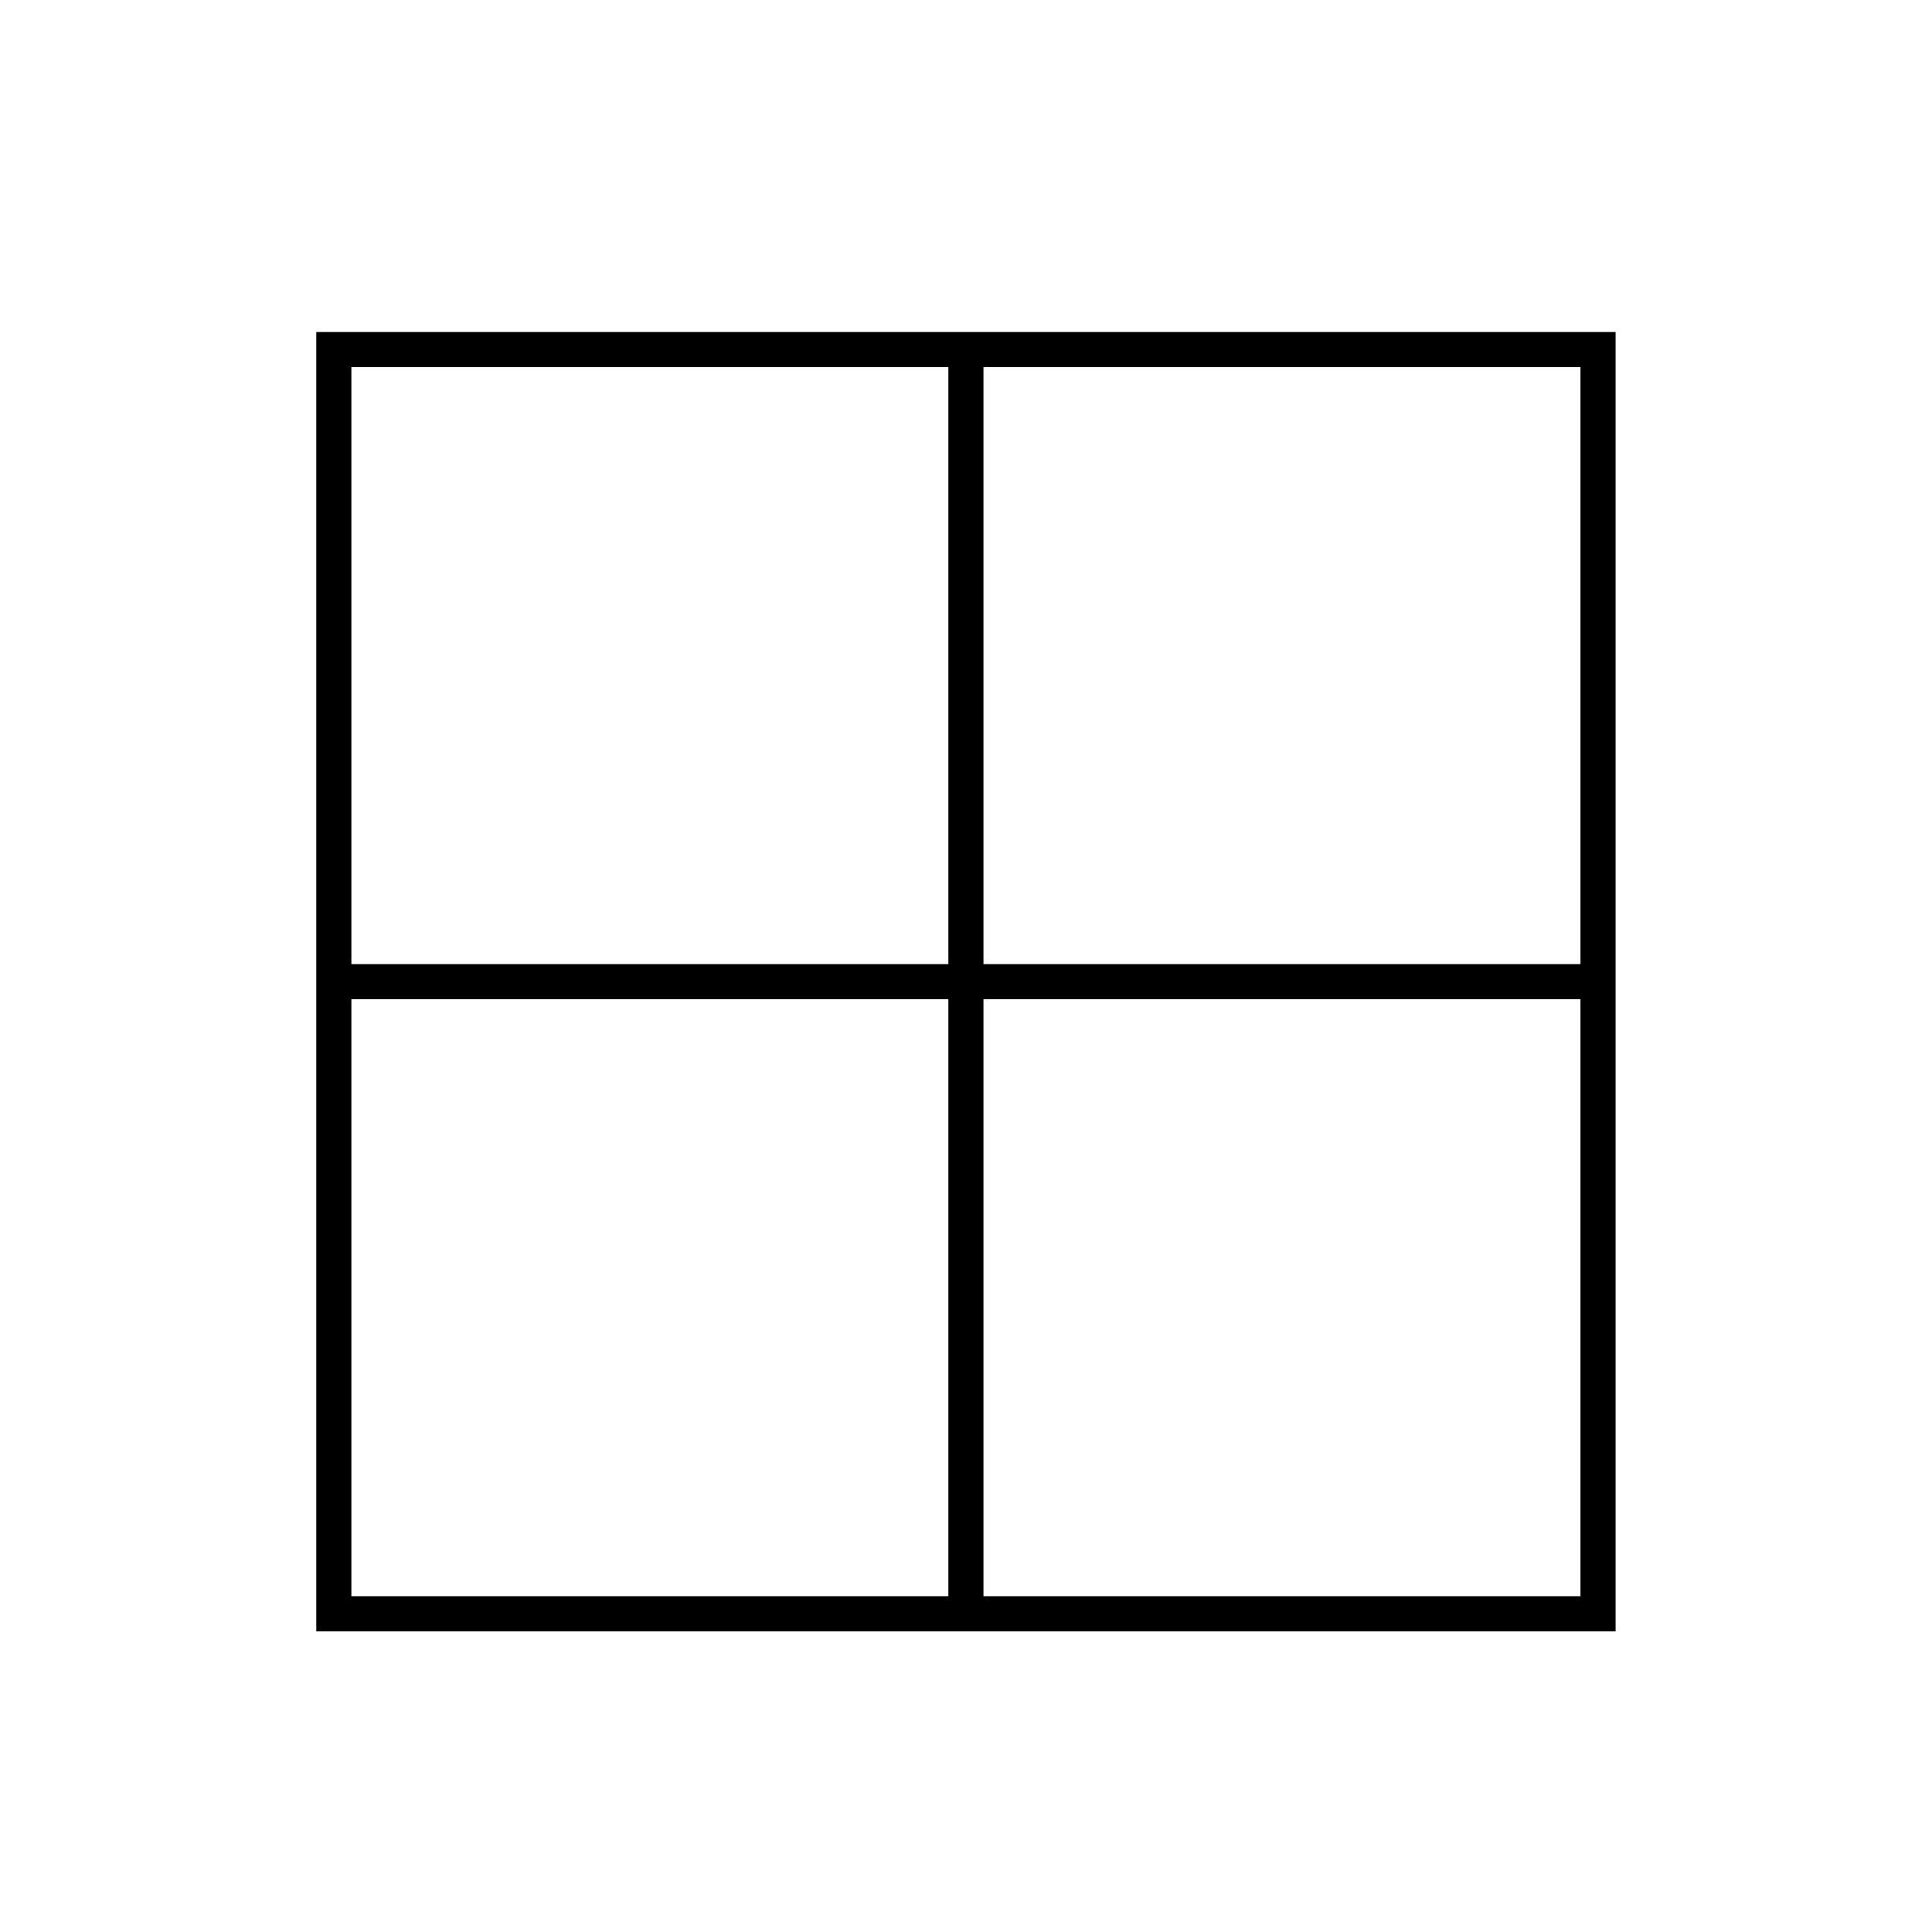
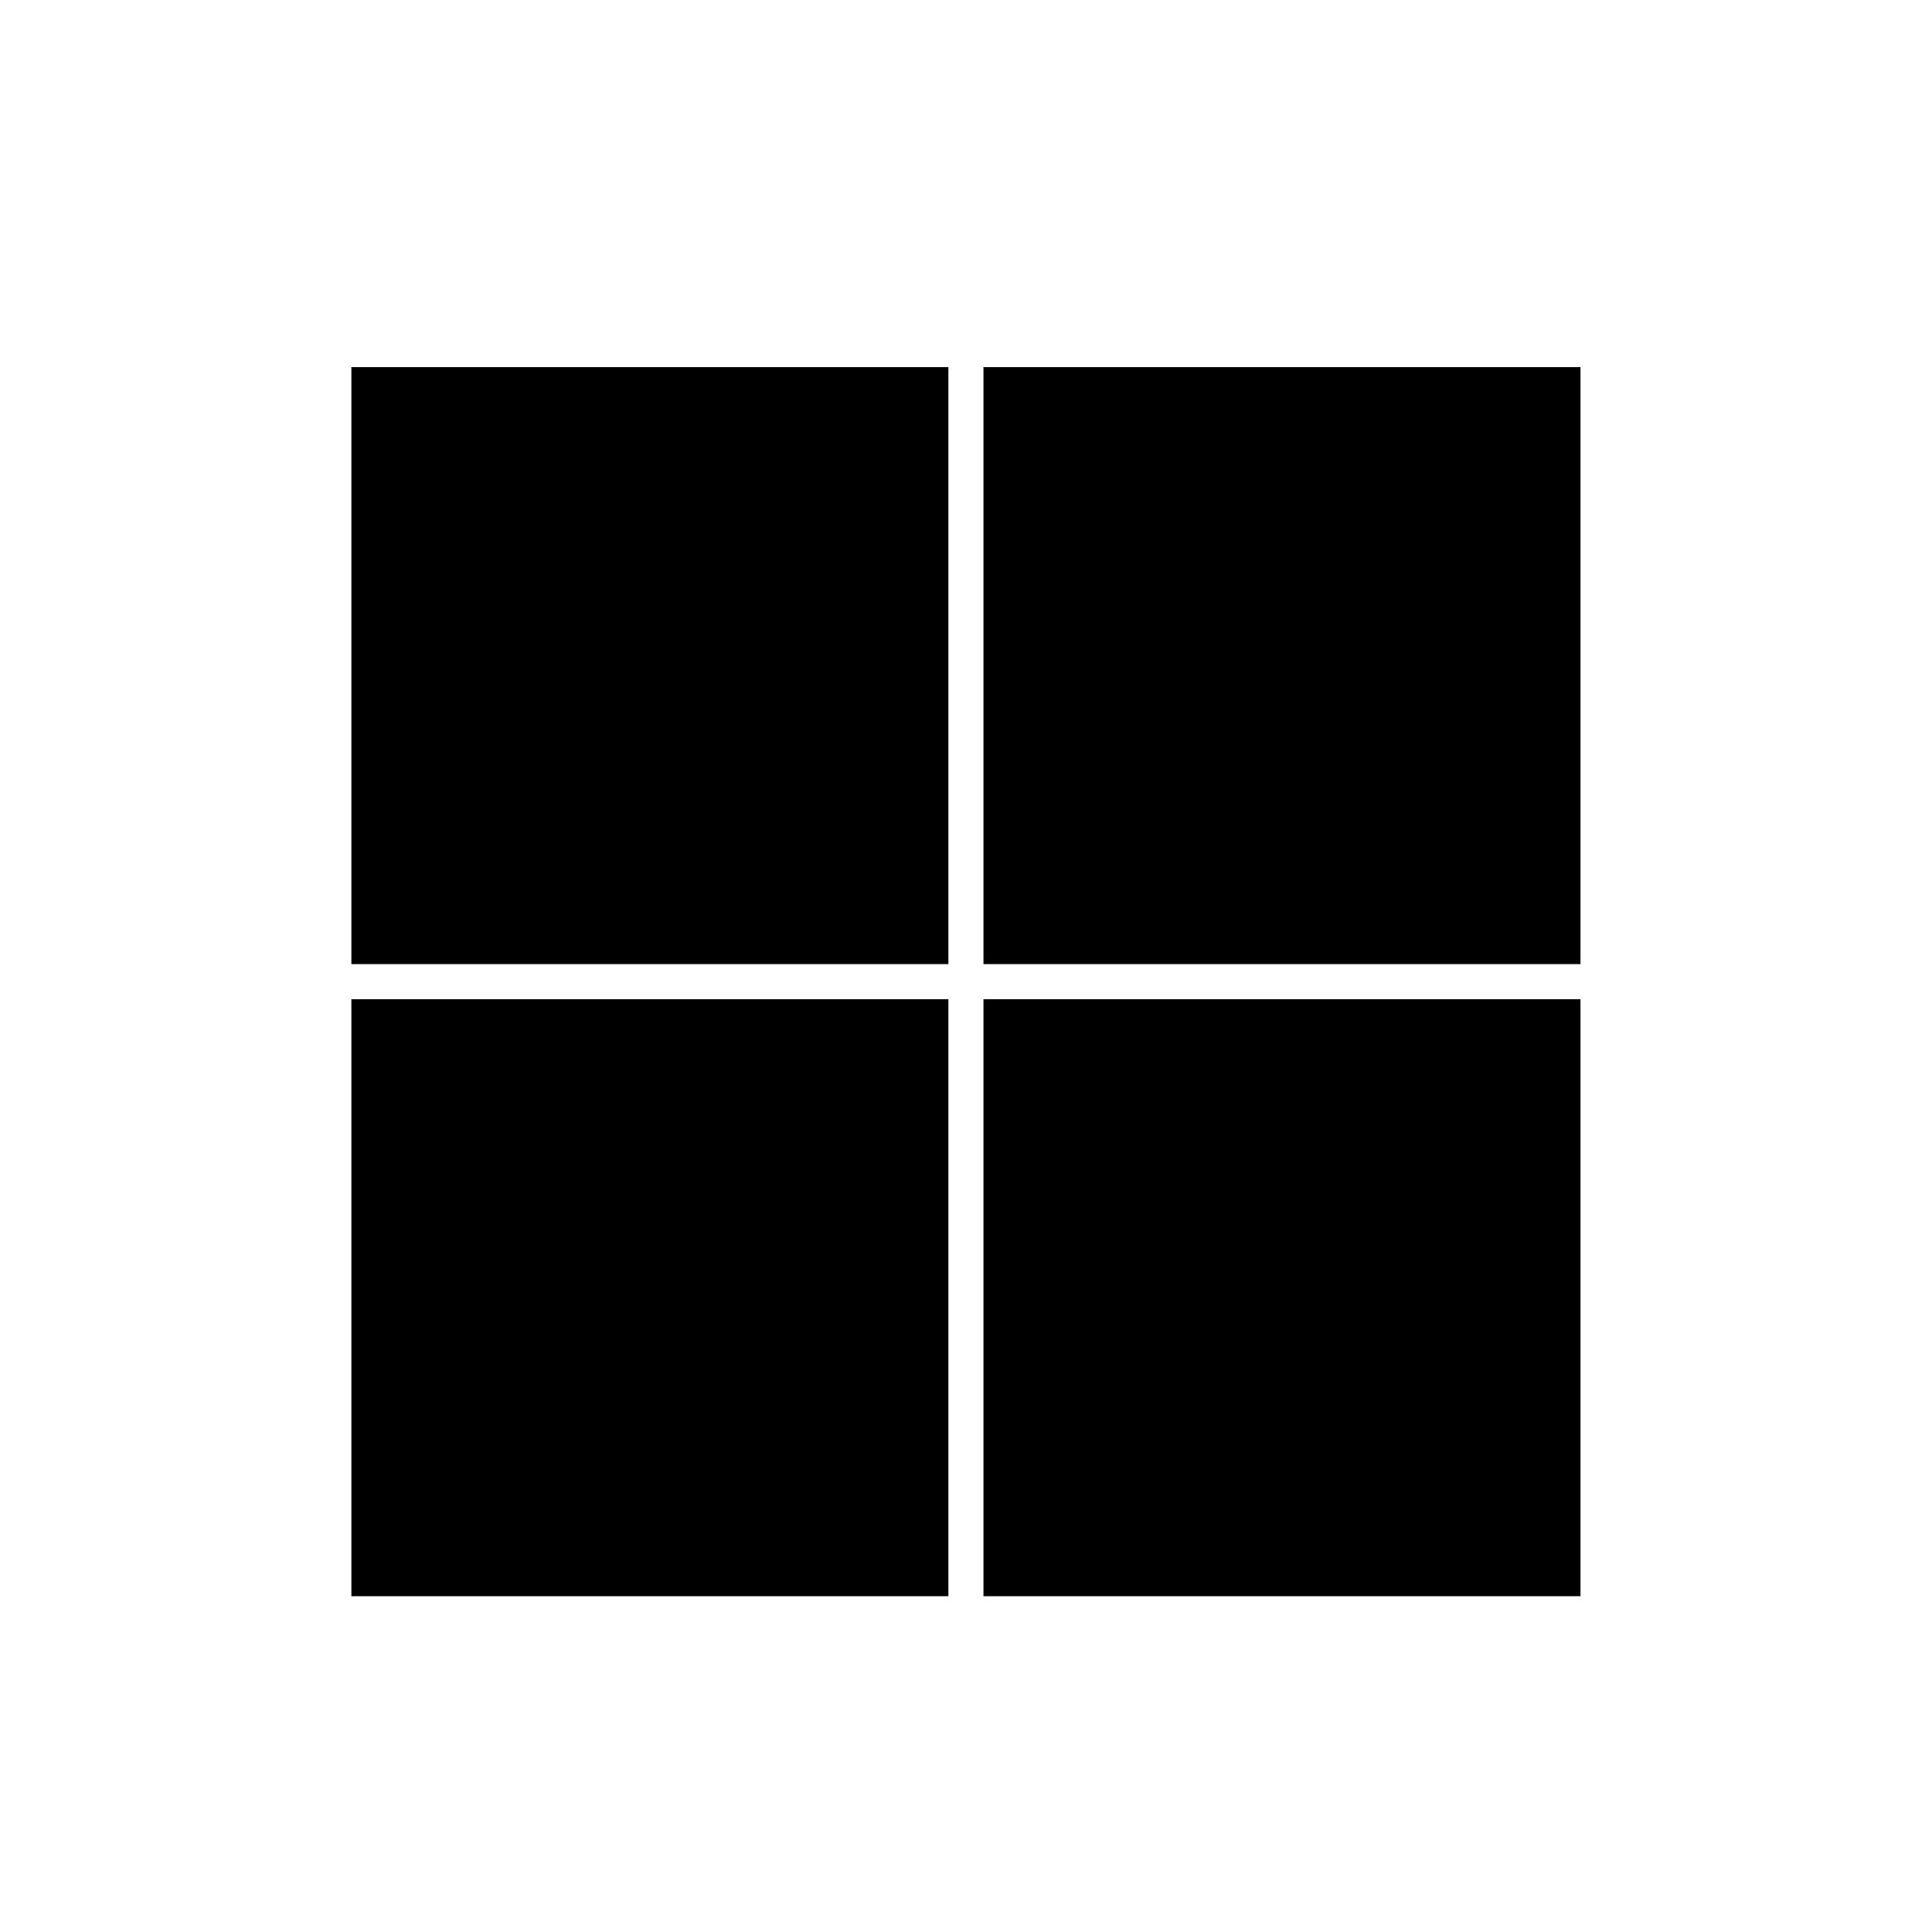
<svg xmlns="http://www.w3.org/2000/svg" fill="#000000" width="800px" height="800px" version="1.1" viewBox="144 144 512 512">
-   <path d="m572.15 231.99h-344.33v344.33h344.33zm-176.82 335.02h-158.21v-158.21h158.21zm0-167.51h-158.21v-158.21h158.21zm167.51 167.51h-158.21v-158.21h158.21zm0-167.51h-158.21v-158.21h158.21z" />
+   <path d="m572.15 231.99h-344.33h344.33zm-176.82 335.02h-158.21v-158.21h158.21zm0-167.51h-158.21v-158.21h158.21zm167.51 167.51h-158.21v-158.21h158.21zm0-167.51h-158.21v-158.21h158.21z" />
</svg>